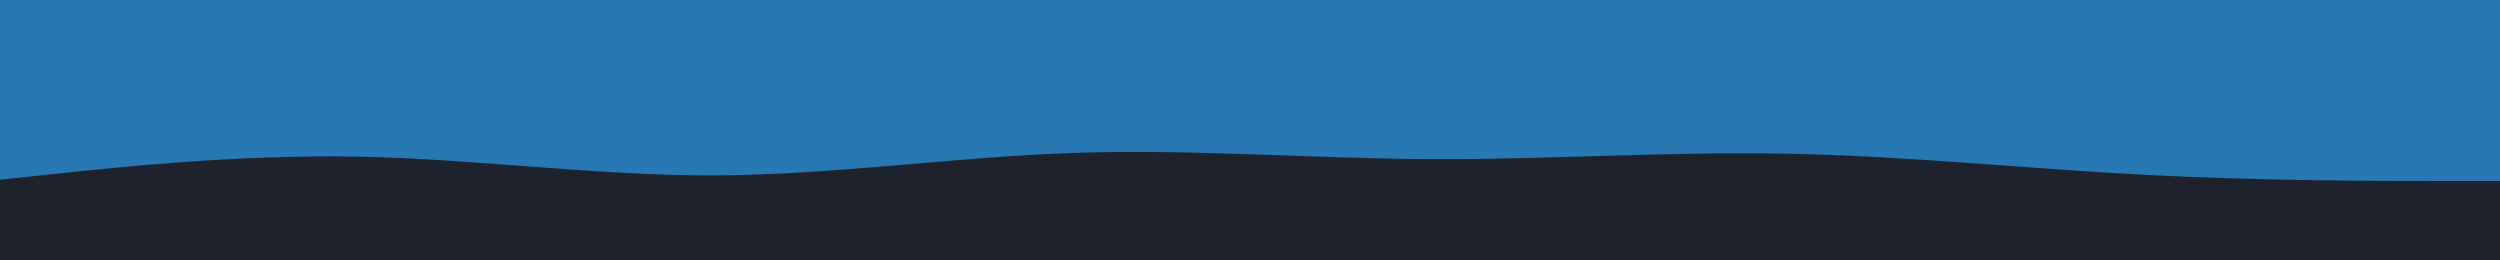
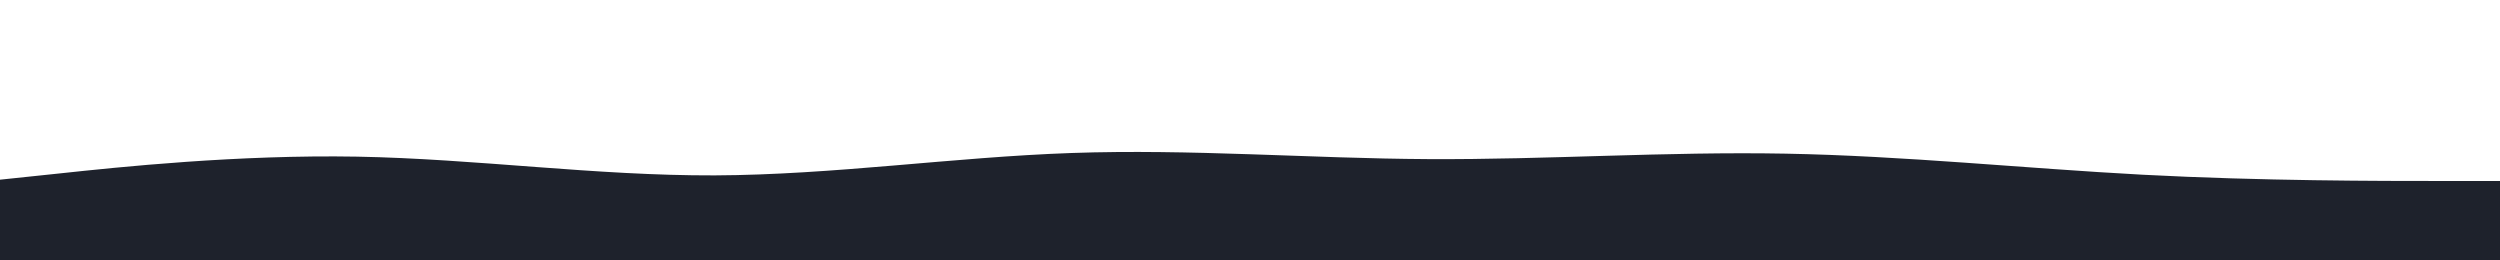
<svg xmlns="http://www.w3.org/2000/svg" id="visual" viewBox="0 0 1920 200" width="1920" height="200" version="1.1">
-   <rect x="0" y="0" width="1920" height="200" fill="#2878b4" />
-   <path d="M0 138L45.7 133.2C91.3 128.3 182.7 118.7 274.2 120.3C365.7 122 457.3 135 548.8 134.7C640.3 134.3 731.7 120.7 823 117.5C914.3 114.3 1005.7 121.7 1097 122.2C1188.3 122.7 1279.7 116.3 1371.2 118C1462.7 119.7 1554.3 129.3 1645.8 134.2C1737.3 139 1828.7 139 1874.3 139L1920 139L1920 201L1874.3 201C1828.7 201 1737.3 201 1645.8 201C1554.3 201 1462.7 201 1371.2 201C1279.7 201 1188.3 201 1097 201C1005.7 201 914.3 201 823 201C731.7 201 640.3 201 548.8 201C457.3 201 365.7 201 274.2 201C182.7 201 91.3 201 45.7 201L0 201Z" fill="#1e222c" stroke-linecap="round" stroke-linejoin="miter" />
+   <path d="M0 138L45.7 133.2C91.3 128.3 182.7 118.7 274.2 120.3C365.7 122 457.3 135 548.8 134.7C640.3 134.3 731.7 120.7 823 117.5C914.3 114.3 1005.7 121.7 1097 122.2C1188.3 122.7 1279.7 116.3 1371.2 118C1462.7 119.7 1554.3 129.3 1645.8 134.2C1737.3 139 1828.7 139 1874.3 139L1920 139L1920 201L1874.3 201C1828.7 201 1737.3 201 1645.8 201C1554.3 201 1462.7 201 1371.2 201C1279.7 201 1188.3 201 1097 201C1005.7 201 914.3 201 823 201C731.7 201 640.3 201 548.8 201C182.7 201 91.3 201 45.7 201L0 201Z" fill="#1e222c" stroke-linecap="round" stroke-linejoin="miter" />
</svg>